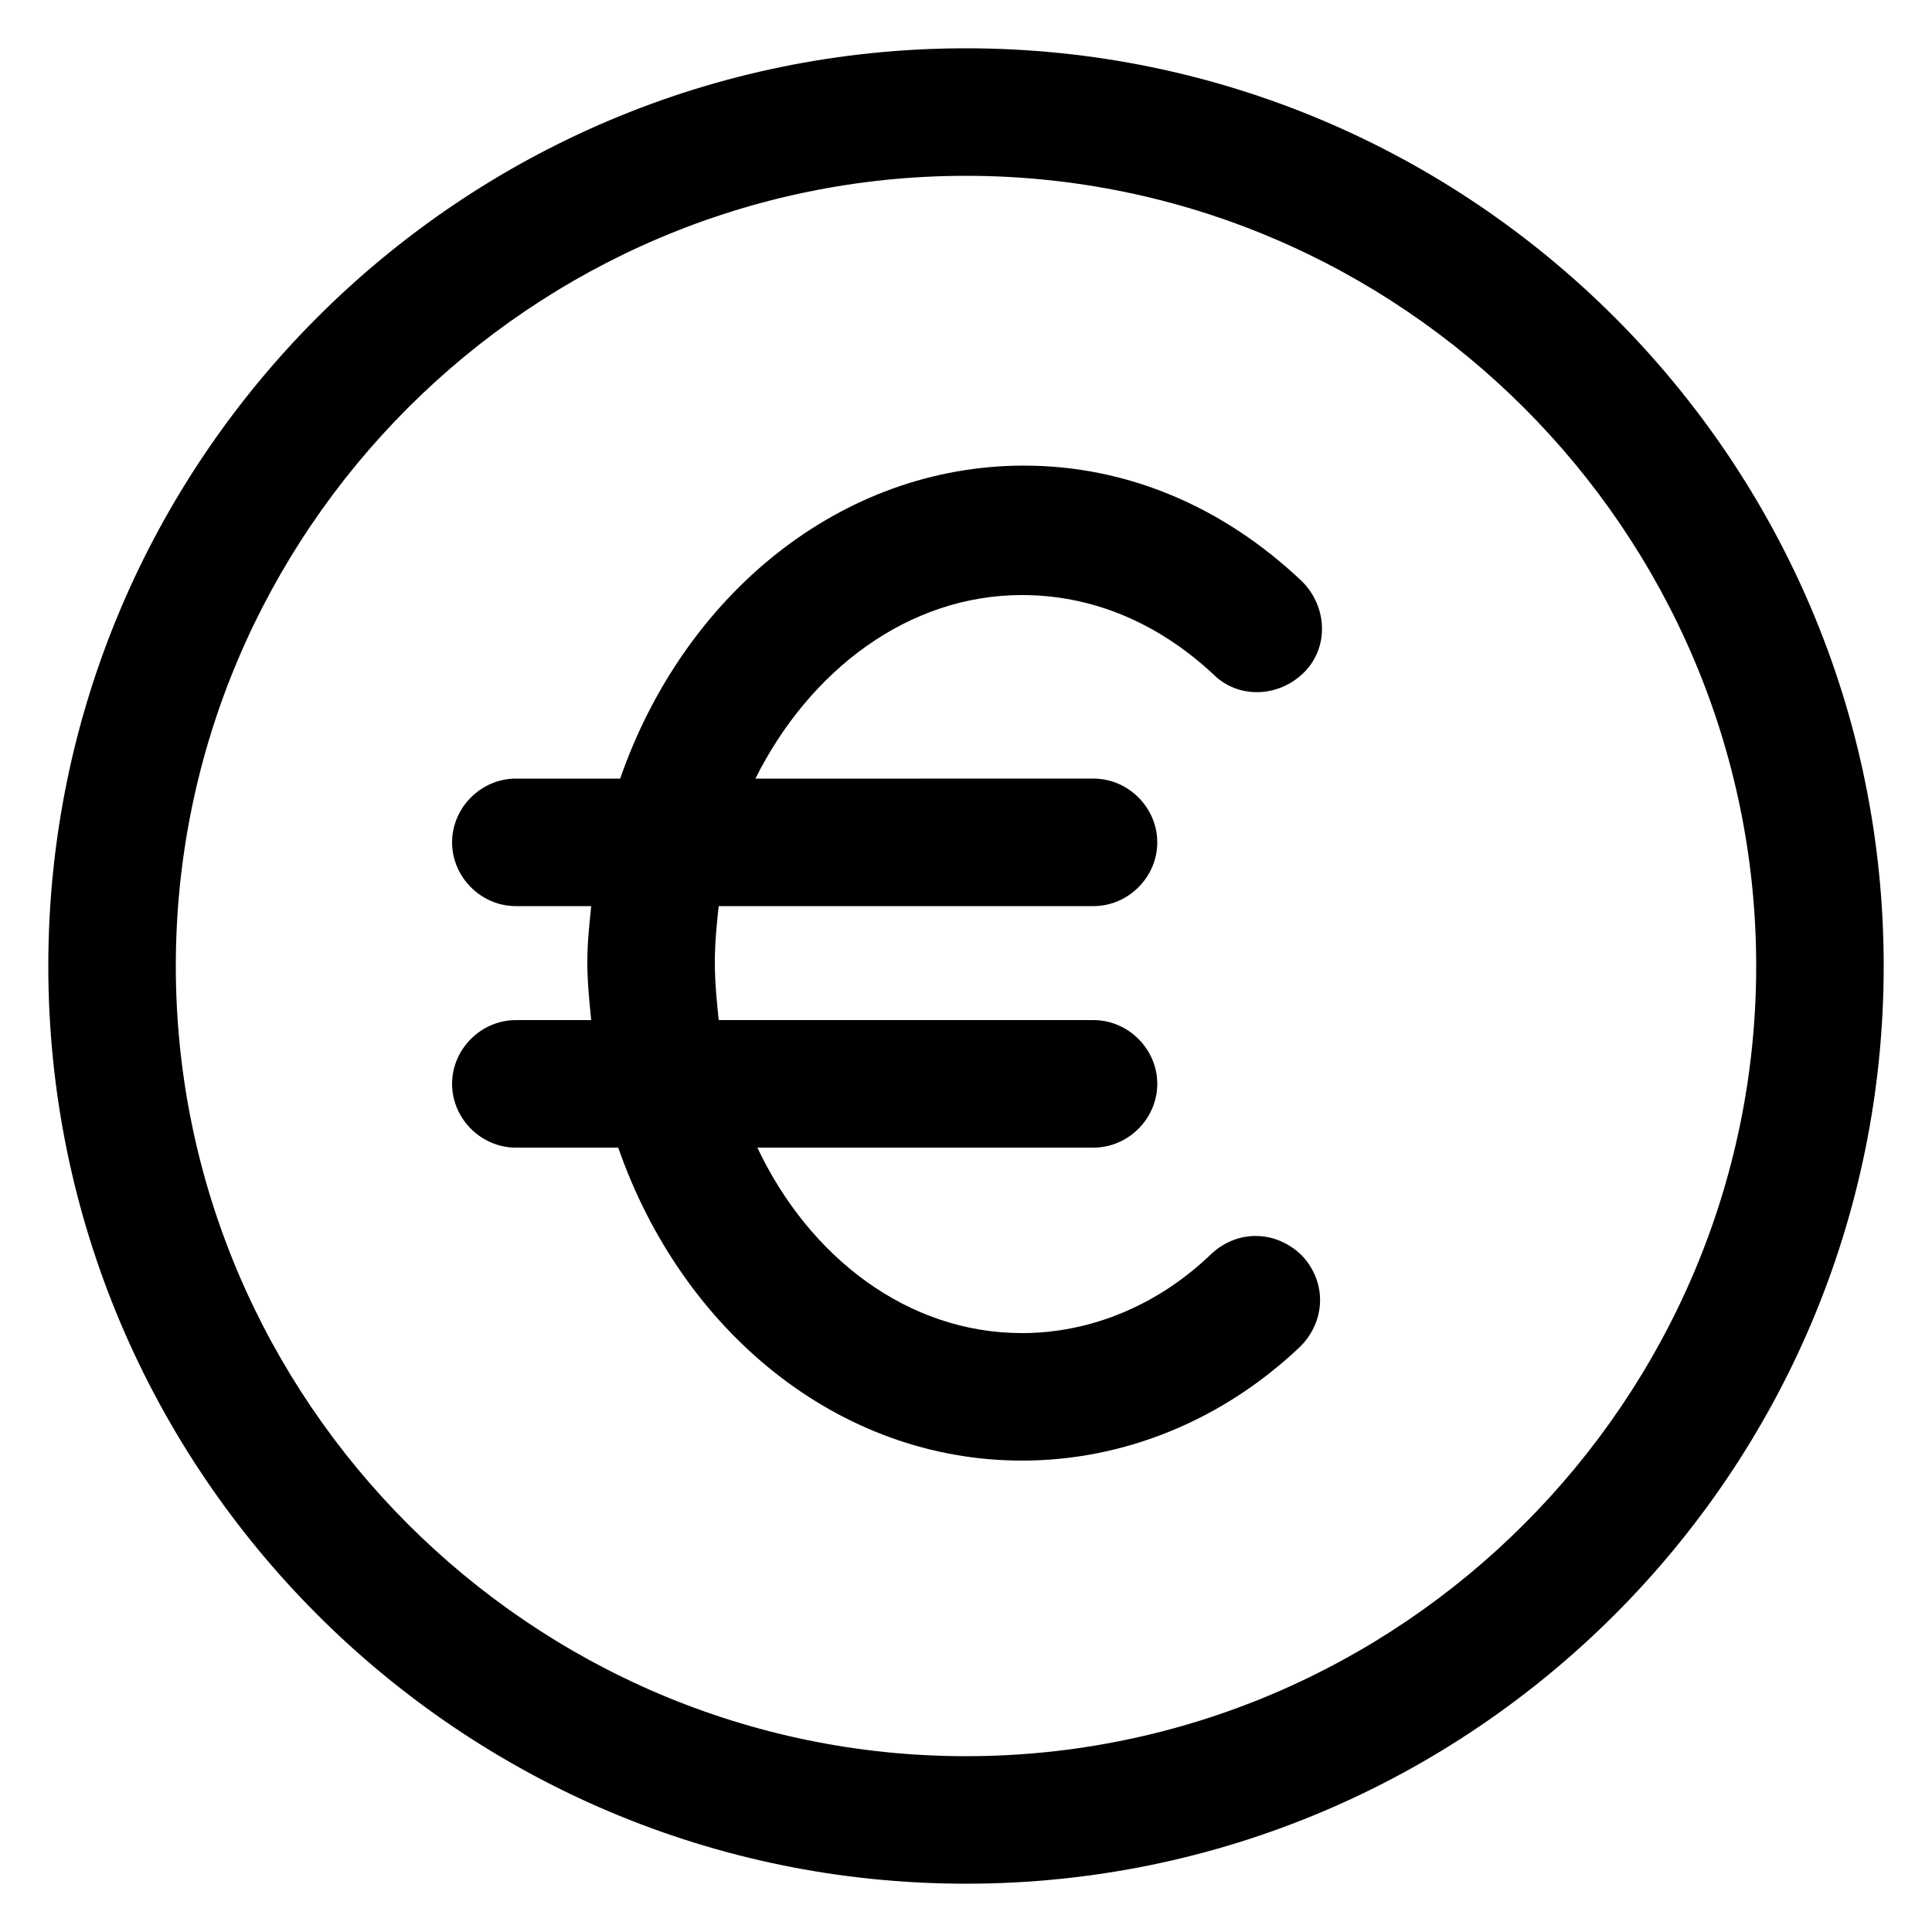
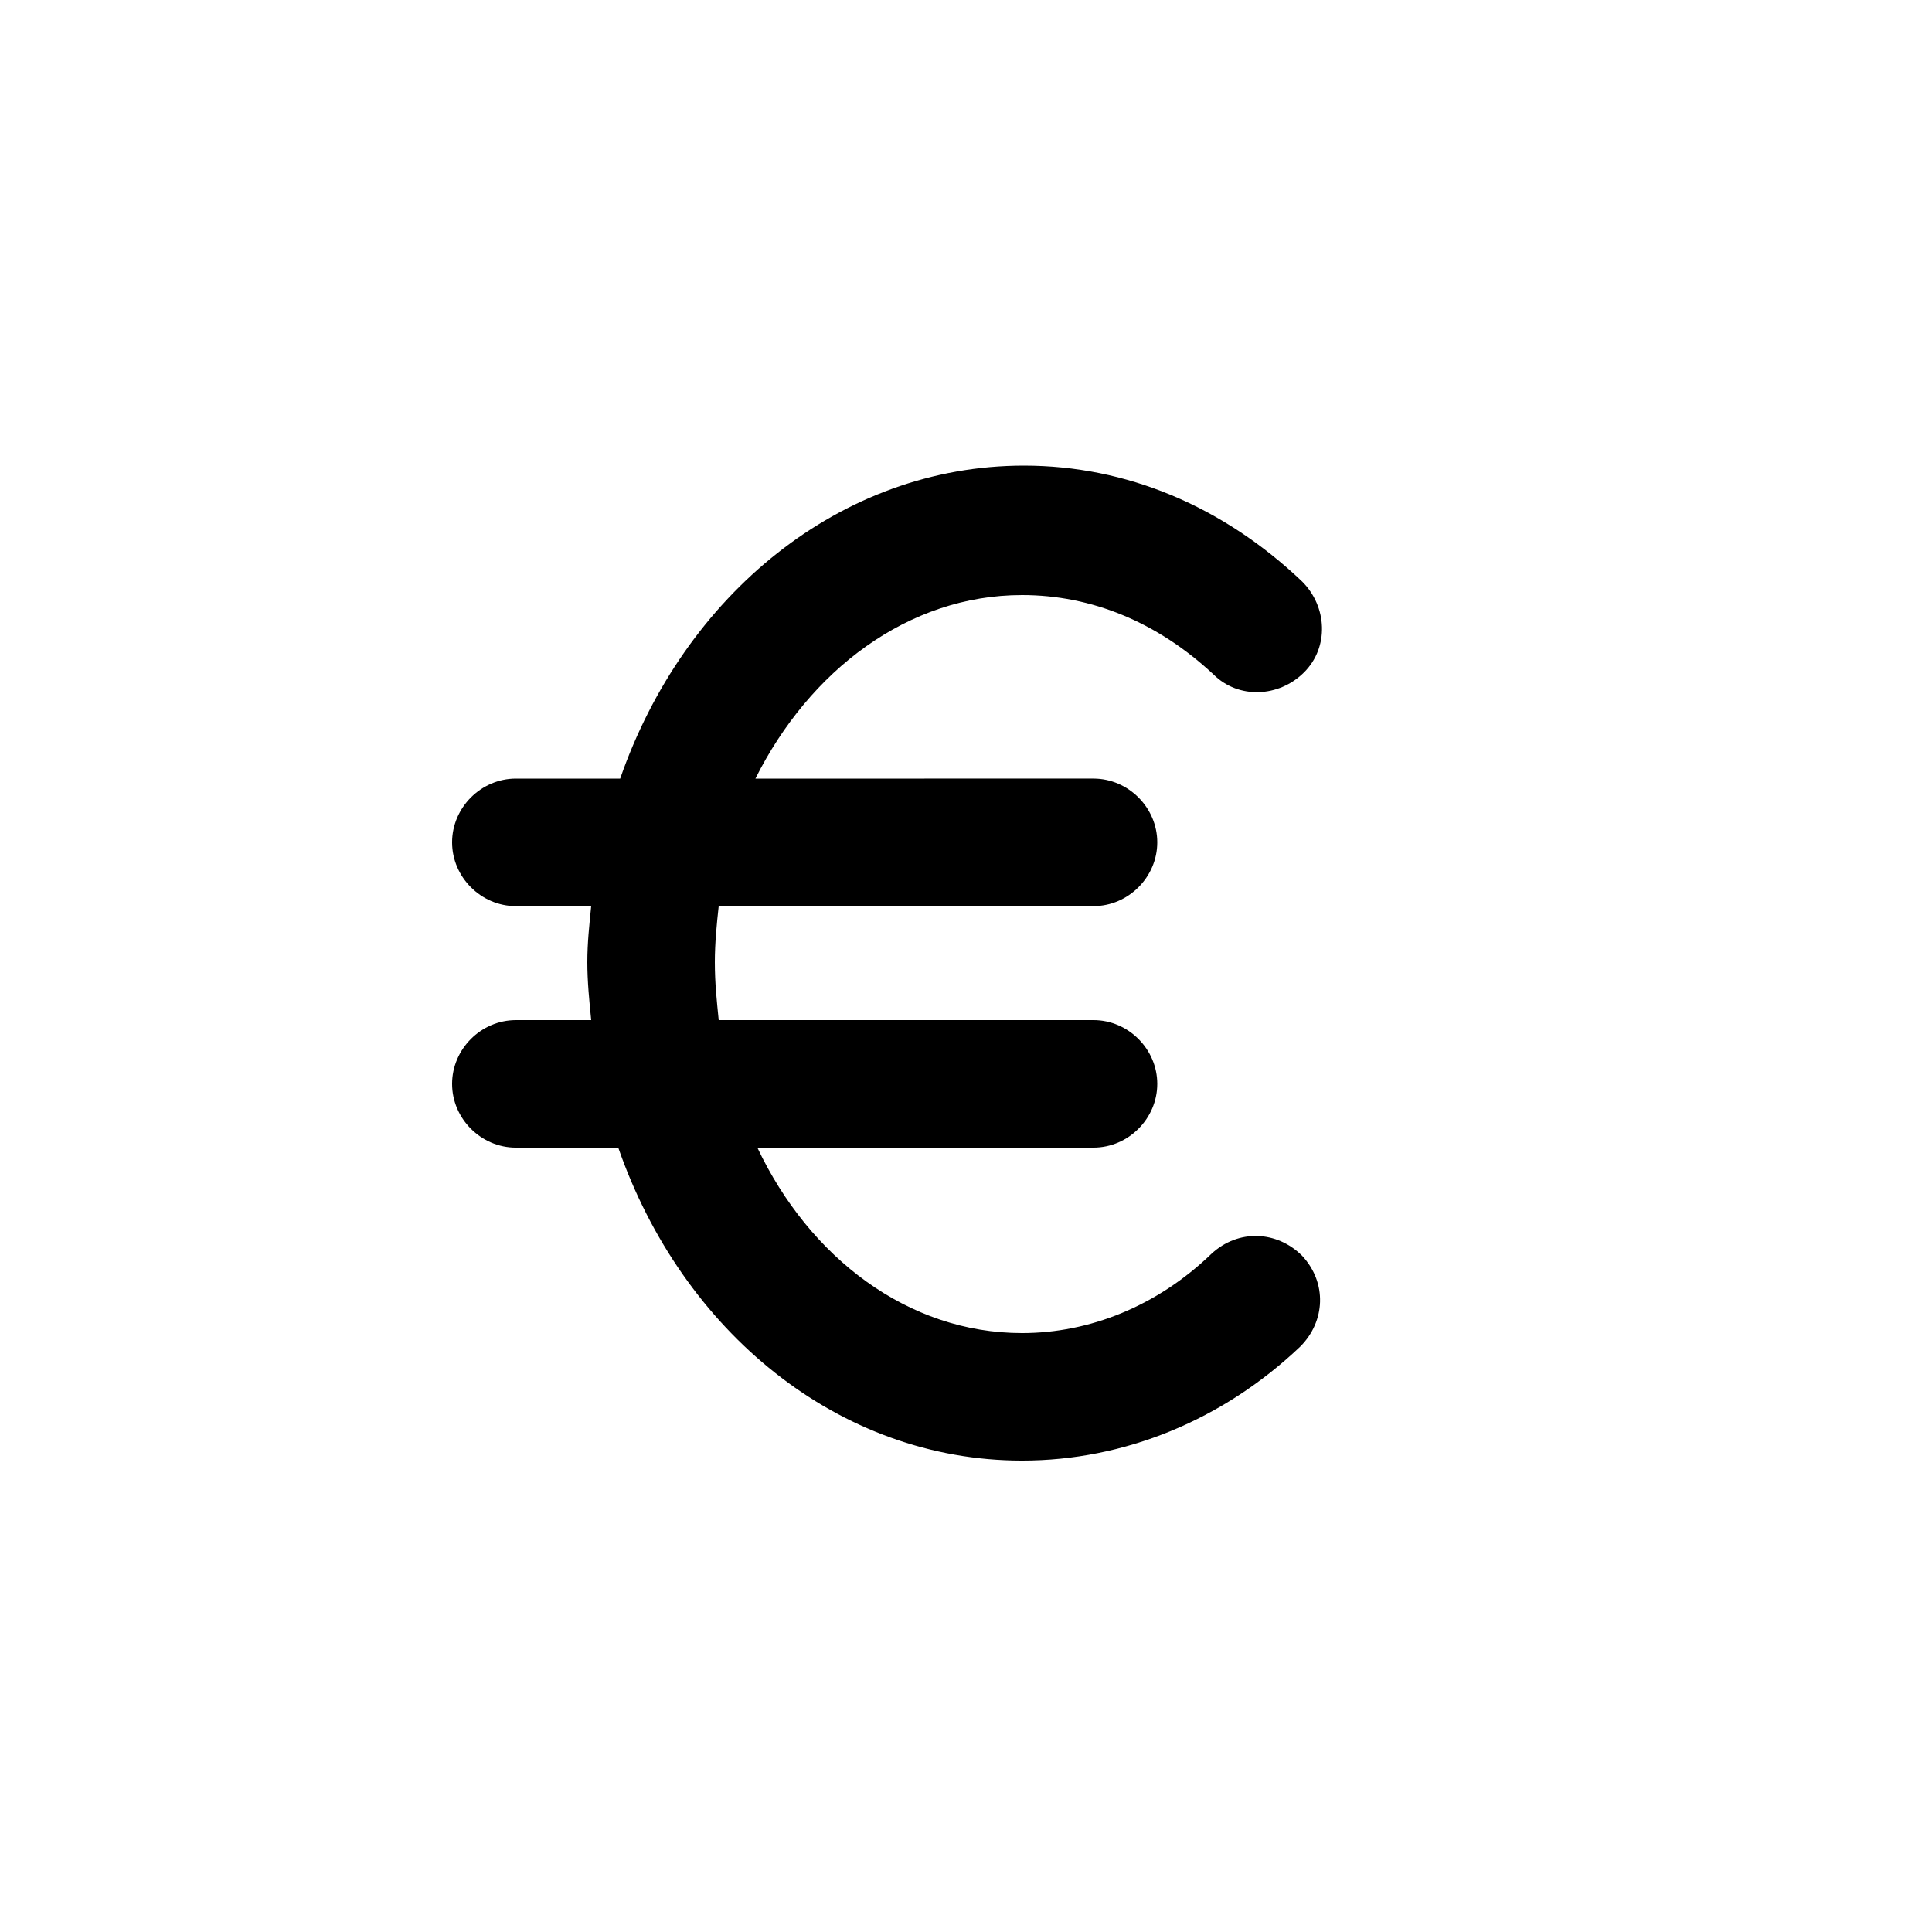
<svg xmlns="http://www.w3.org/2000/svg" width="1200pt" height="1200pt" version="1.1" viewBox="0 0 1200 1200">
  <g>
-     <path d="m600 30c-314.4 0-570 255.6-570 570s255.6 570 570 570 570-255.6 570-570-255.6-570-570-570zm0 1060.8c-270 0-490.8-220.8-490.8-490.8s220.8-490.8 490.8-490.8 490.8 220.8 490.8 490.8-220.8 490.8-490.8 490.8z" />
    <path d="m634.8 369.6c43.199 0 84 16.801 118.8 49.199 15.602 15.602 40.801 14.398 56.398-1.199 15.602-15.602 14.398-40.801-1.199-56.398-49.199-46.801-109.2-72-172.8-72-114 0-211.2 80.398-250.8 194.4h-64.801c-21.602 0-39.602 18-39.602 39.602s18 39.602 39.602 39.602h46.801c-1.199 12-2.398 22.801-2.398 34.801s1.199 24 2.398 36h-46.801c-21.602 0-39.602 18-39.602 39.602 0 21.602 18 39.602 39.602 39.602l63.602-0.008c39.602 114 136.8 194.4 250.8 194.4 63.602 0 124.8-25.199 172.8-70.801 15.602-15.602 16.801-39.602 1.199-56.398-15.602-15.602-39.602-16.801-56.398-1.199-33.602 32.398-75.602 49.199-117.6 49.199-70.801 0-132-46.801-164.4-115.2h208.8c21.602 0 39.602-18 39.602-39.602 0-21.602-18-39.602-39.602-39.602l-232.8 0.004c-1.199-12-2.398-22.801-2.398-36 0-12 1.199-24 2.398-34.801h232.8c21.602 0 39.602-18 39.602-39.602 0-21.602-18-39.602-39.602-39.602l-210 0.004c33.602-67.203 94.801-114 165.6-114z" />
  </g>
</svg>